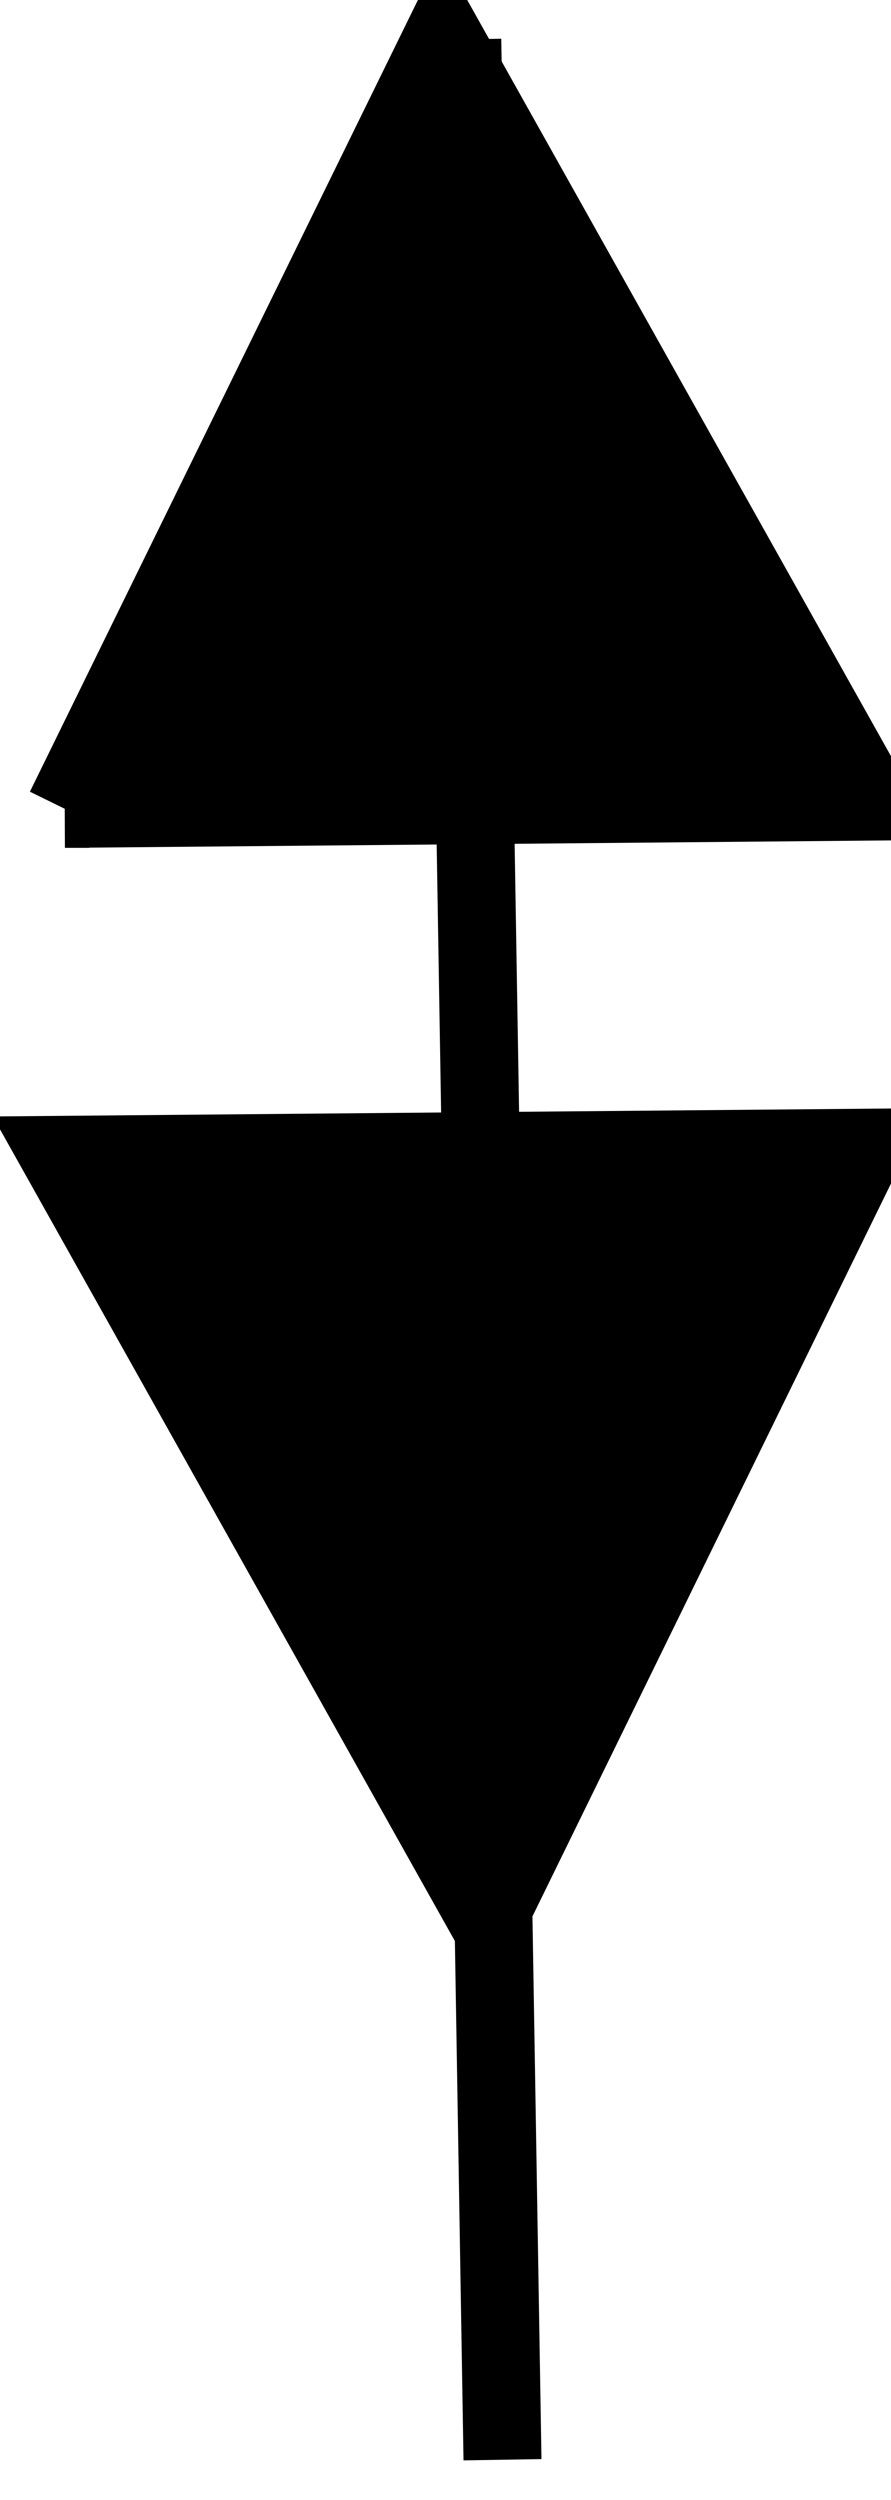
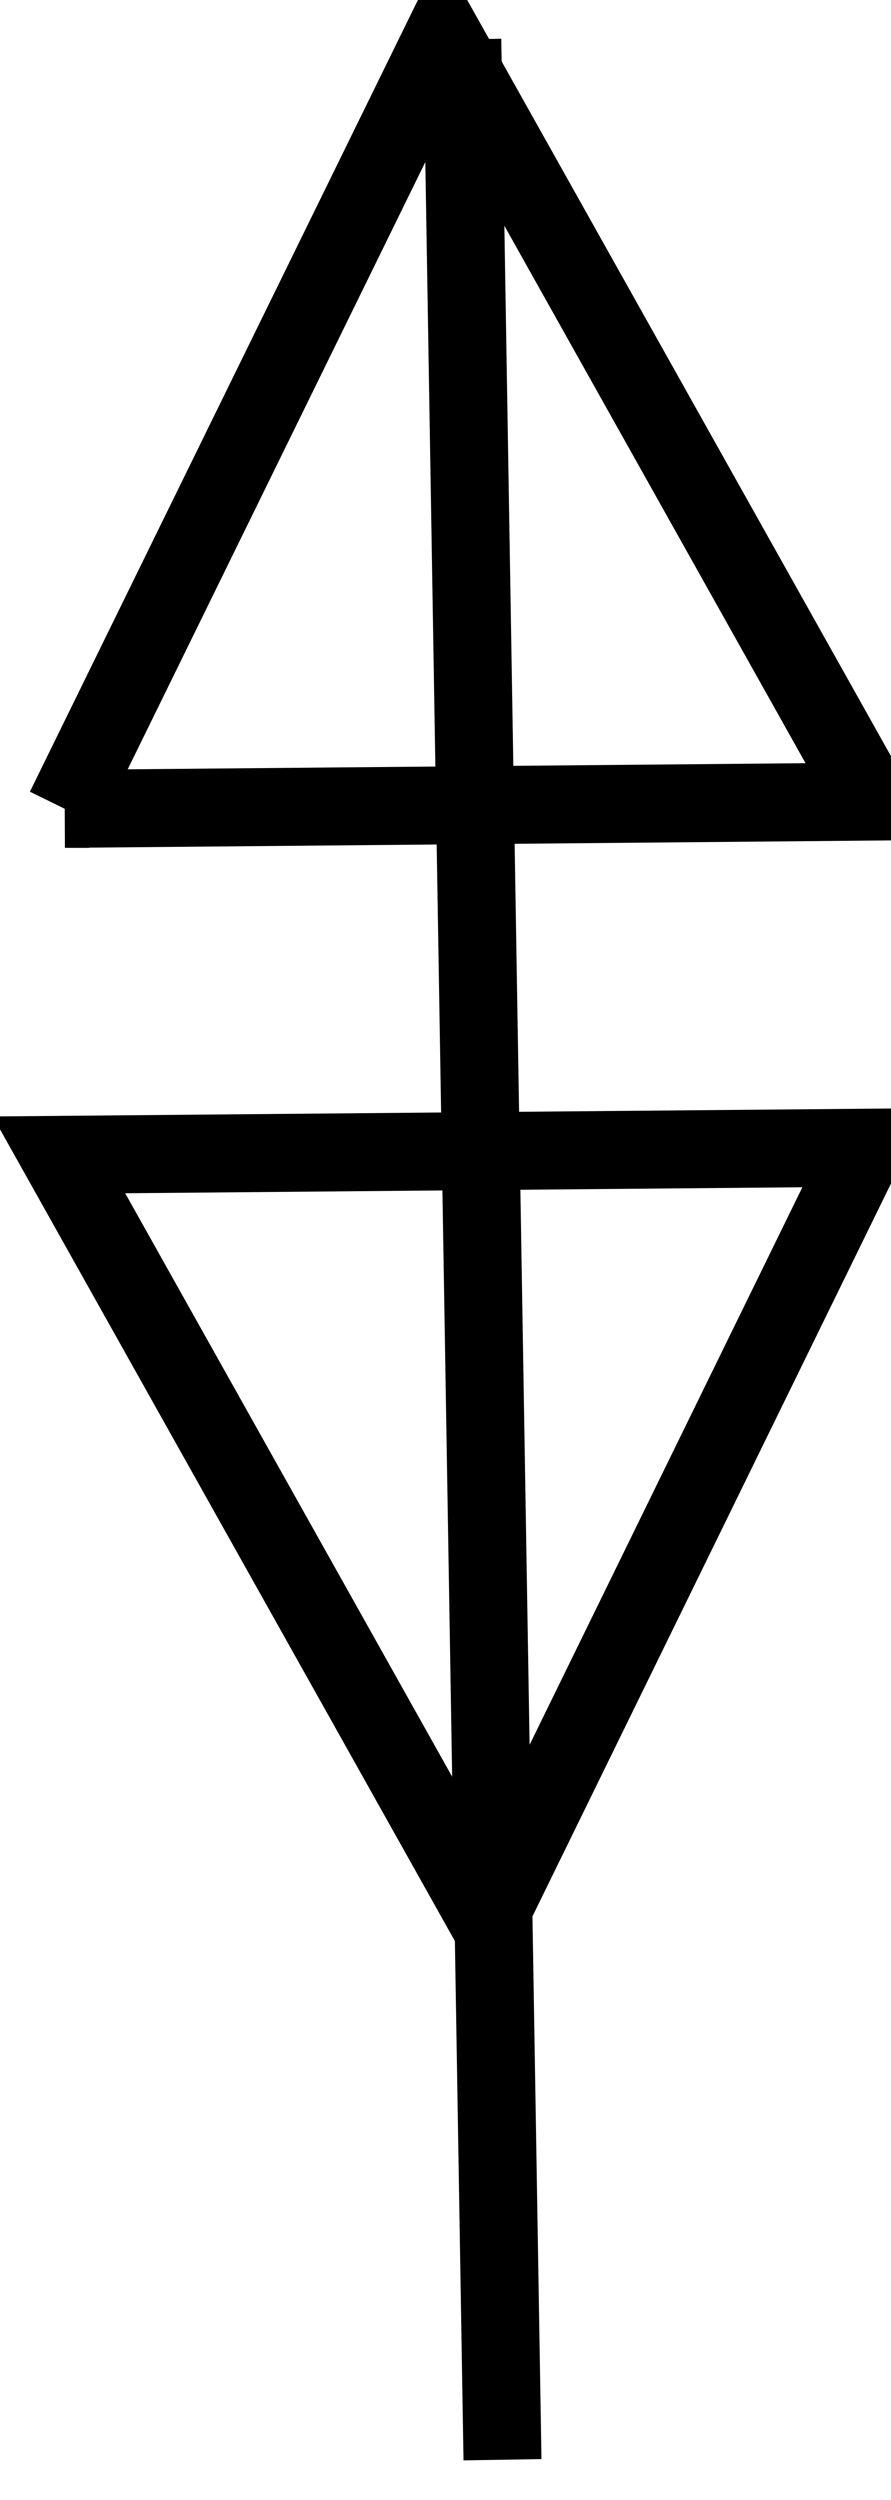
<svg xmlns="http://www.w3.org/2000/svg" version="1.0" viewBox="0 0 12.151 34.093">
  <g transform="translate(454.65 87.542)">
    <g transform="matrix(.985 -.174 .174 .985 -895.78 -564.21)" stroke="#000" stroke-miterlimit="3.988" stroke-width="1.063">
      <g transform="translate(-31.3 492.83)" stroke="#000" stroke-miterlimit="3.988" stroke-width="1.063">
        <path d="m391.59 70.631-10.84-1.816 3.94 11.282 6.9-9.466z" fill="none" />
        <path d="m381.65 64.184 10.85 1.816-3.94-11.282-6.91 9.466z" fill="none" />
-         <path d="m382.87 63.646c0.02-0.101 1.27-1.849 2.76-3.886l2.72-3.704 1.58 4.476c0.86 2.462 1.56 4.536 1.55 4.608-0.01 0.073-1.96-0.192-4.34-0.589-2.37-0.397-4.29-0.805-4.27-0.905z" fill-rule="evenodd" />
        <path d="m388.81 54.796-5.2 32.589" fill="none" stroke="#000" stroke-miterlimit="3.988" stroke-width="1.063" />
-         <path d="m384.57 78.033c-0.91-2.489-2.95-8.406-2.91-8.446 0.04-0.047 8.79 1.387 8.88 1.454 0.04 0.037-5.58 7.76-5.65 7.763-0.02 0-0.17-0.346-0.32-0.771z" fill-rule="evenodd" />
      </g>
    </g>
  </g>
</svg>